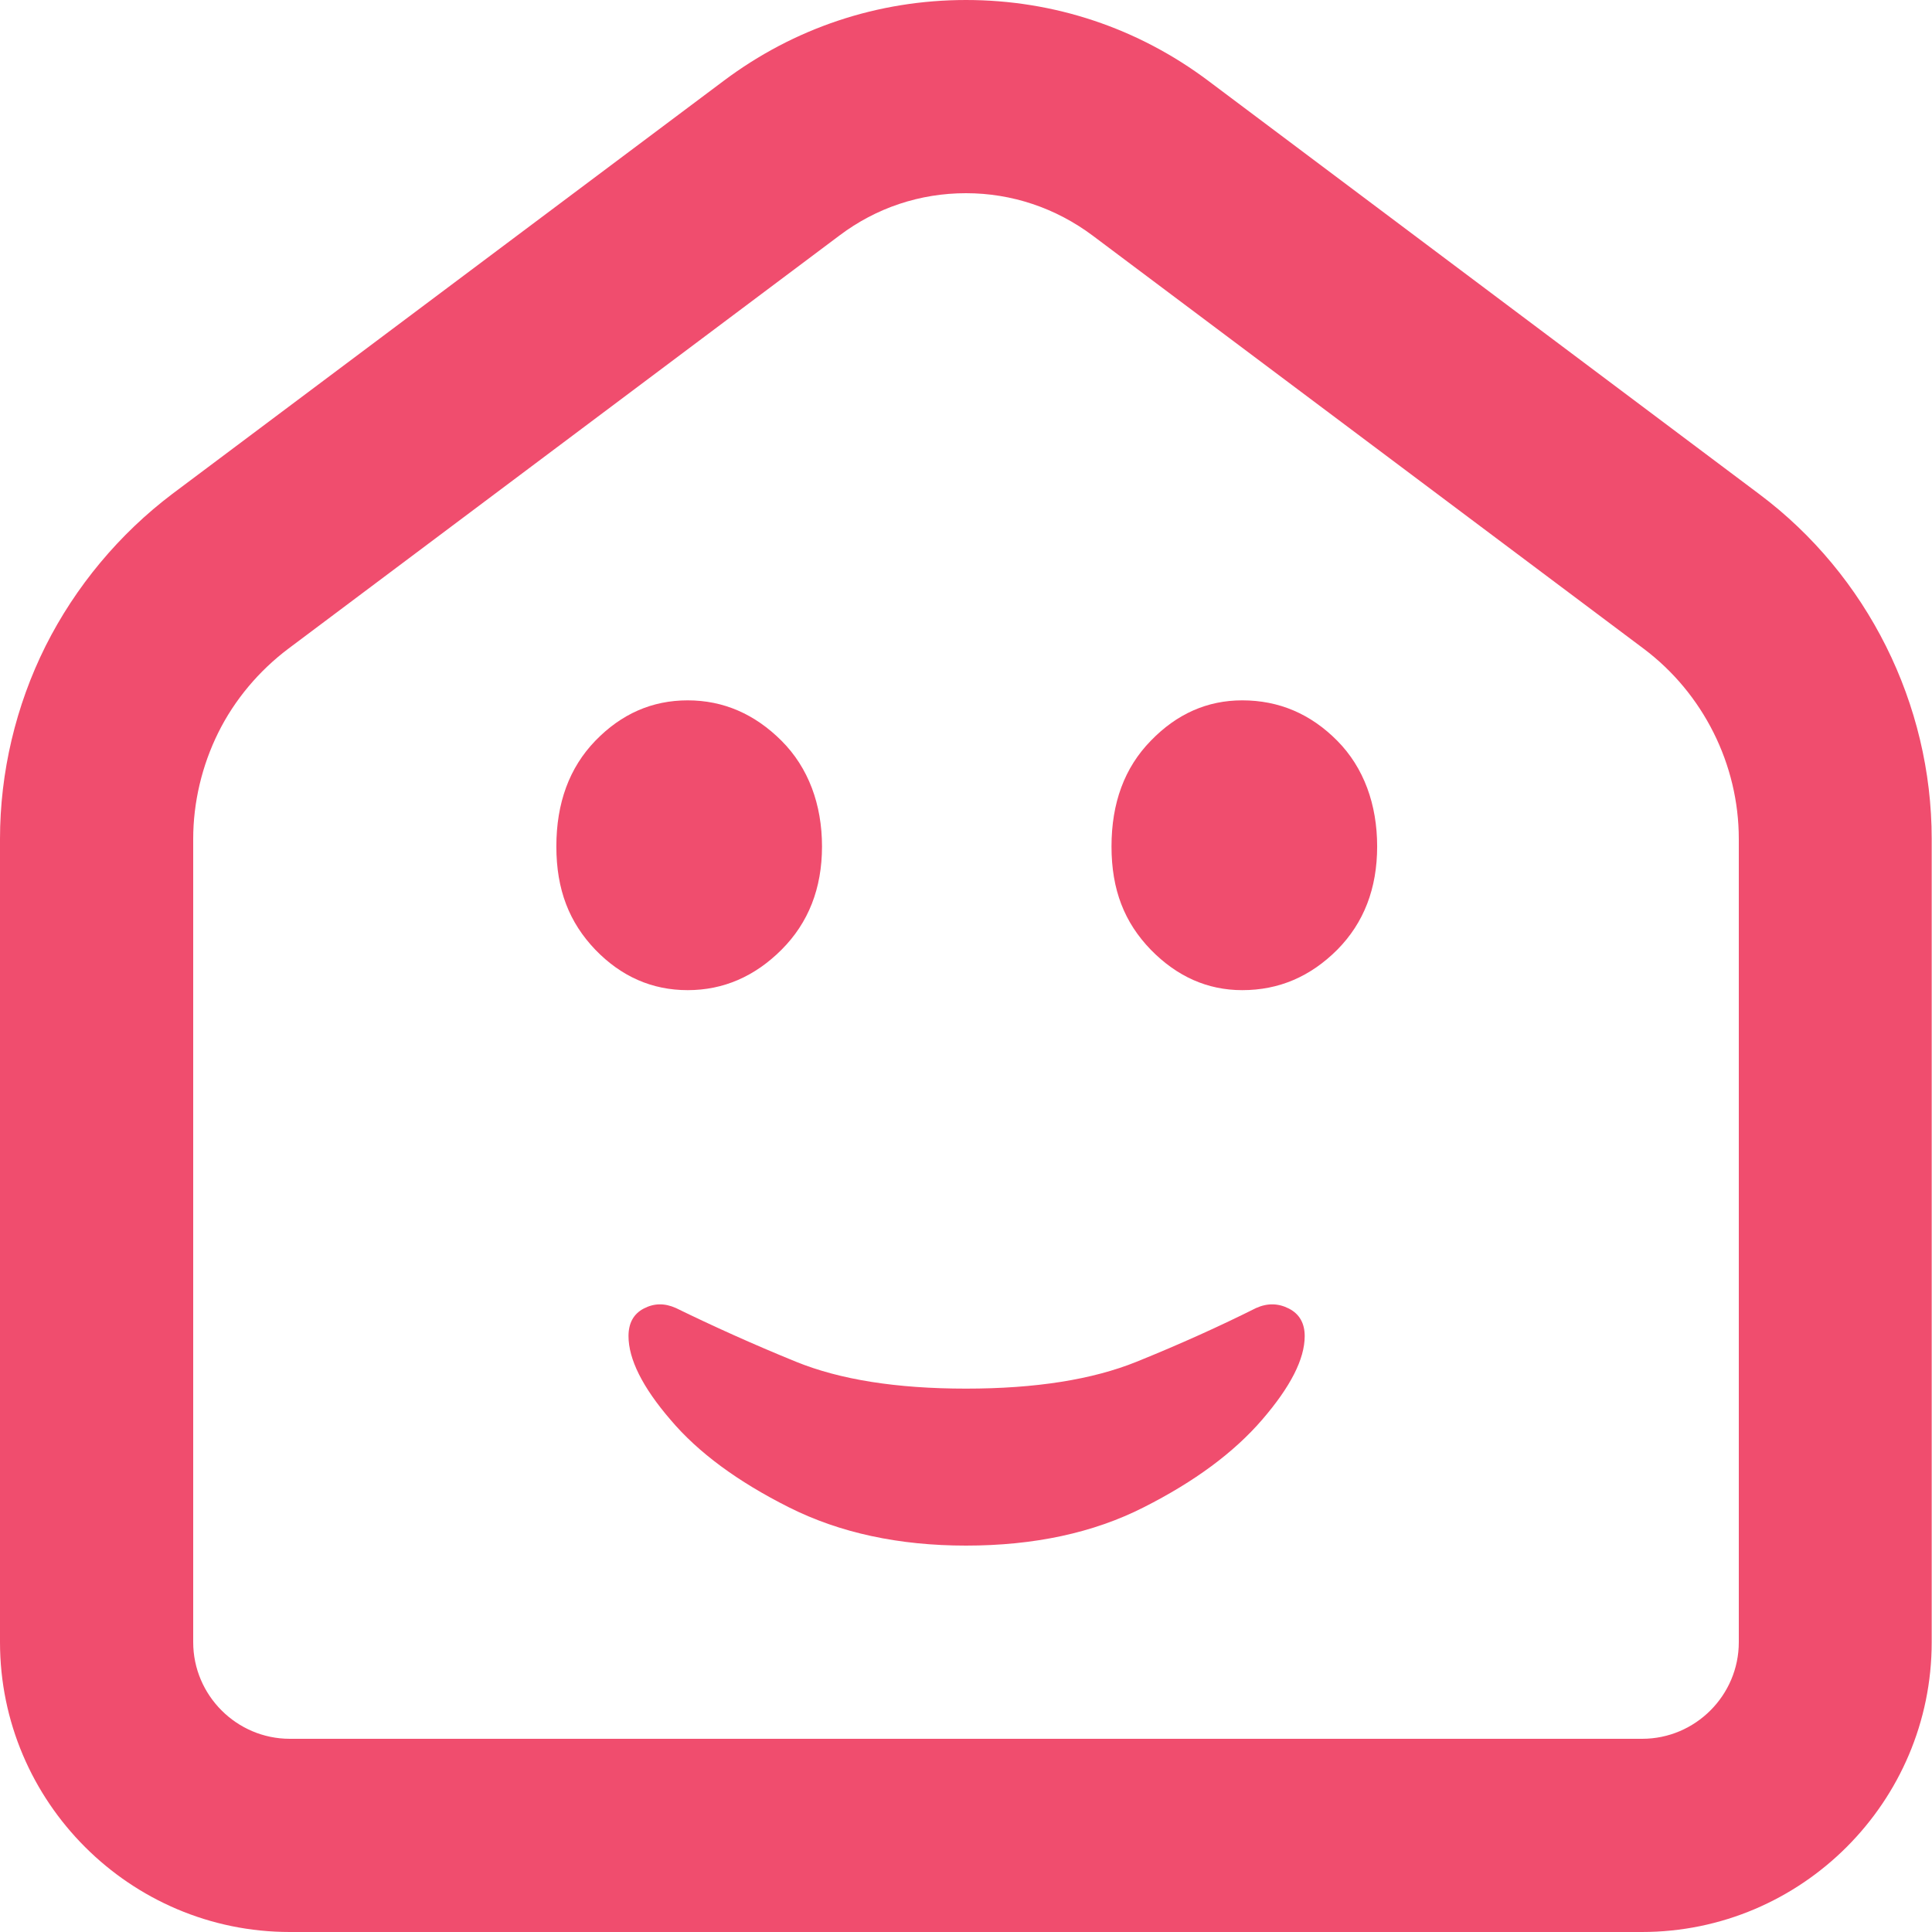
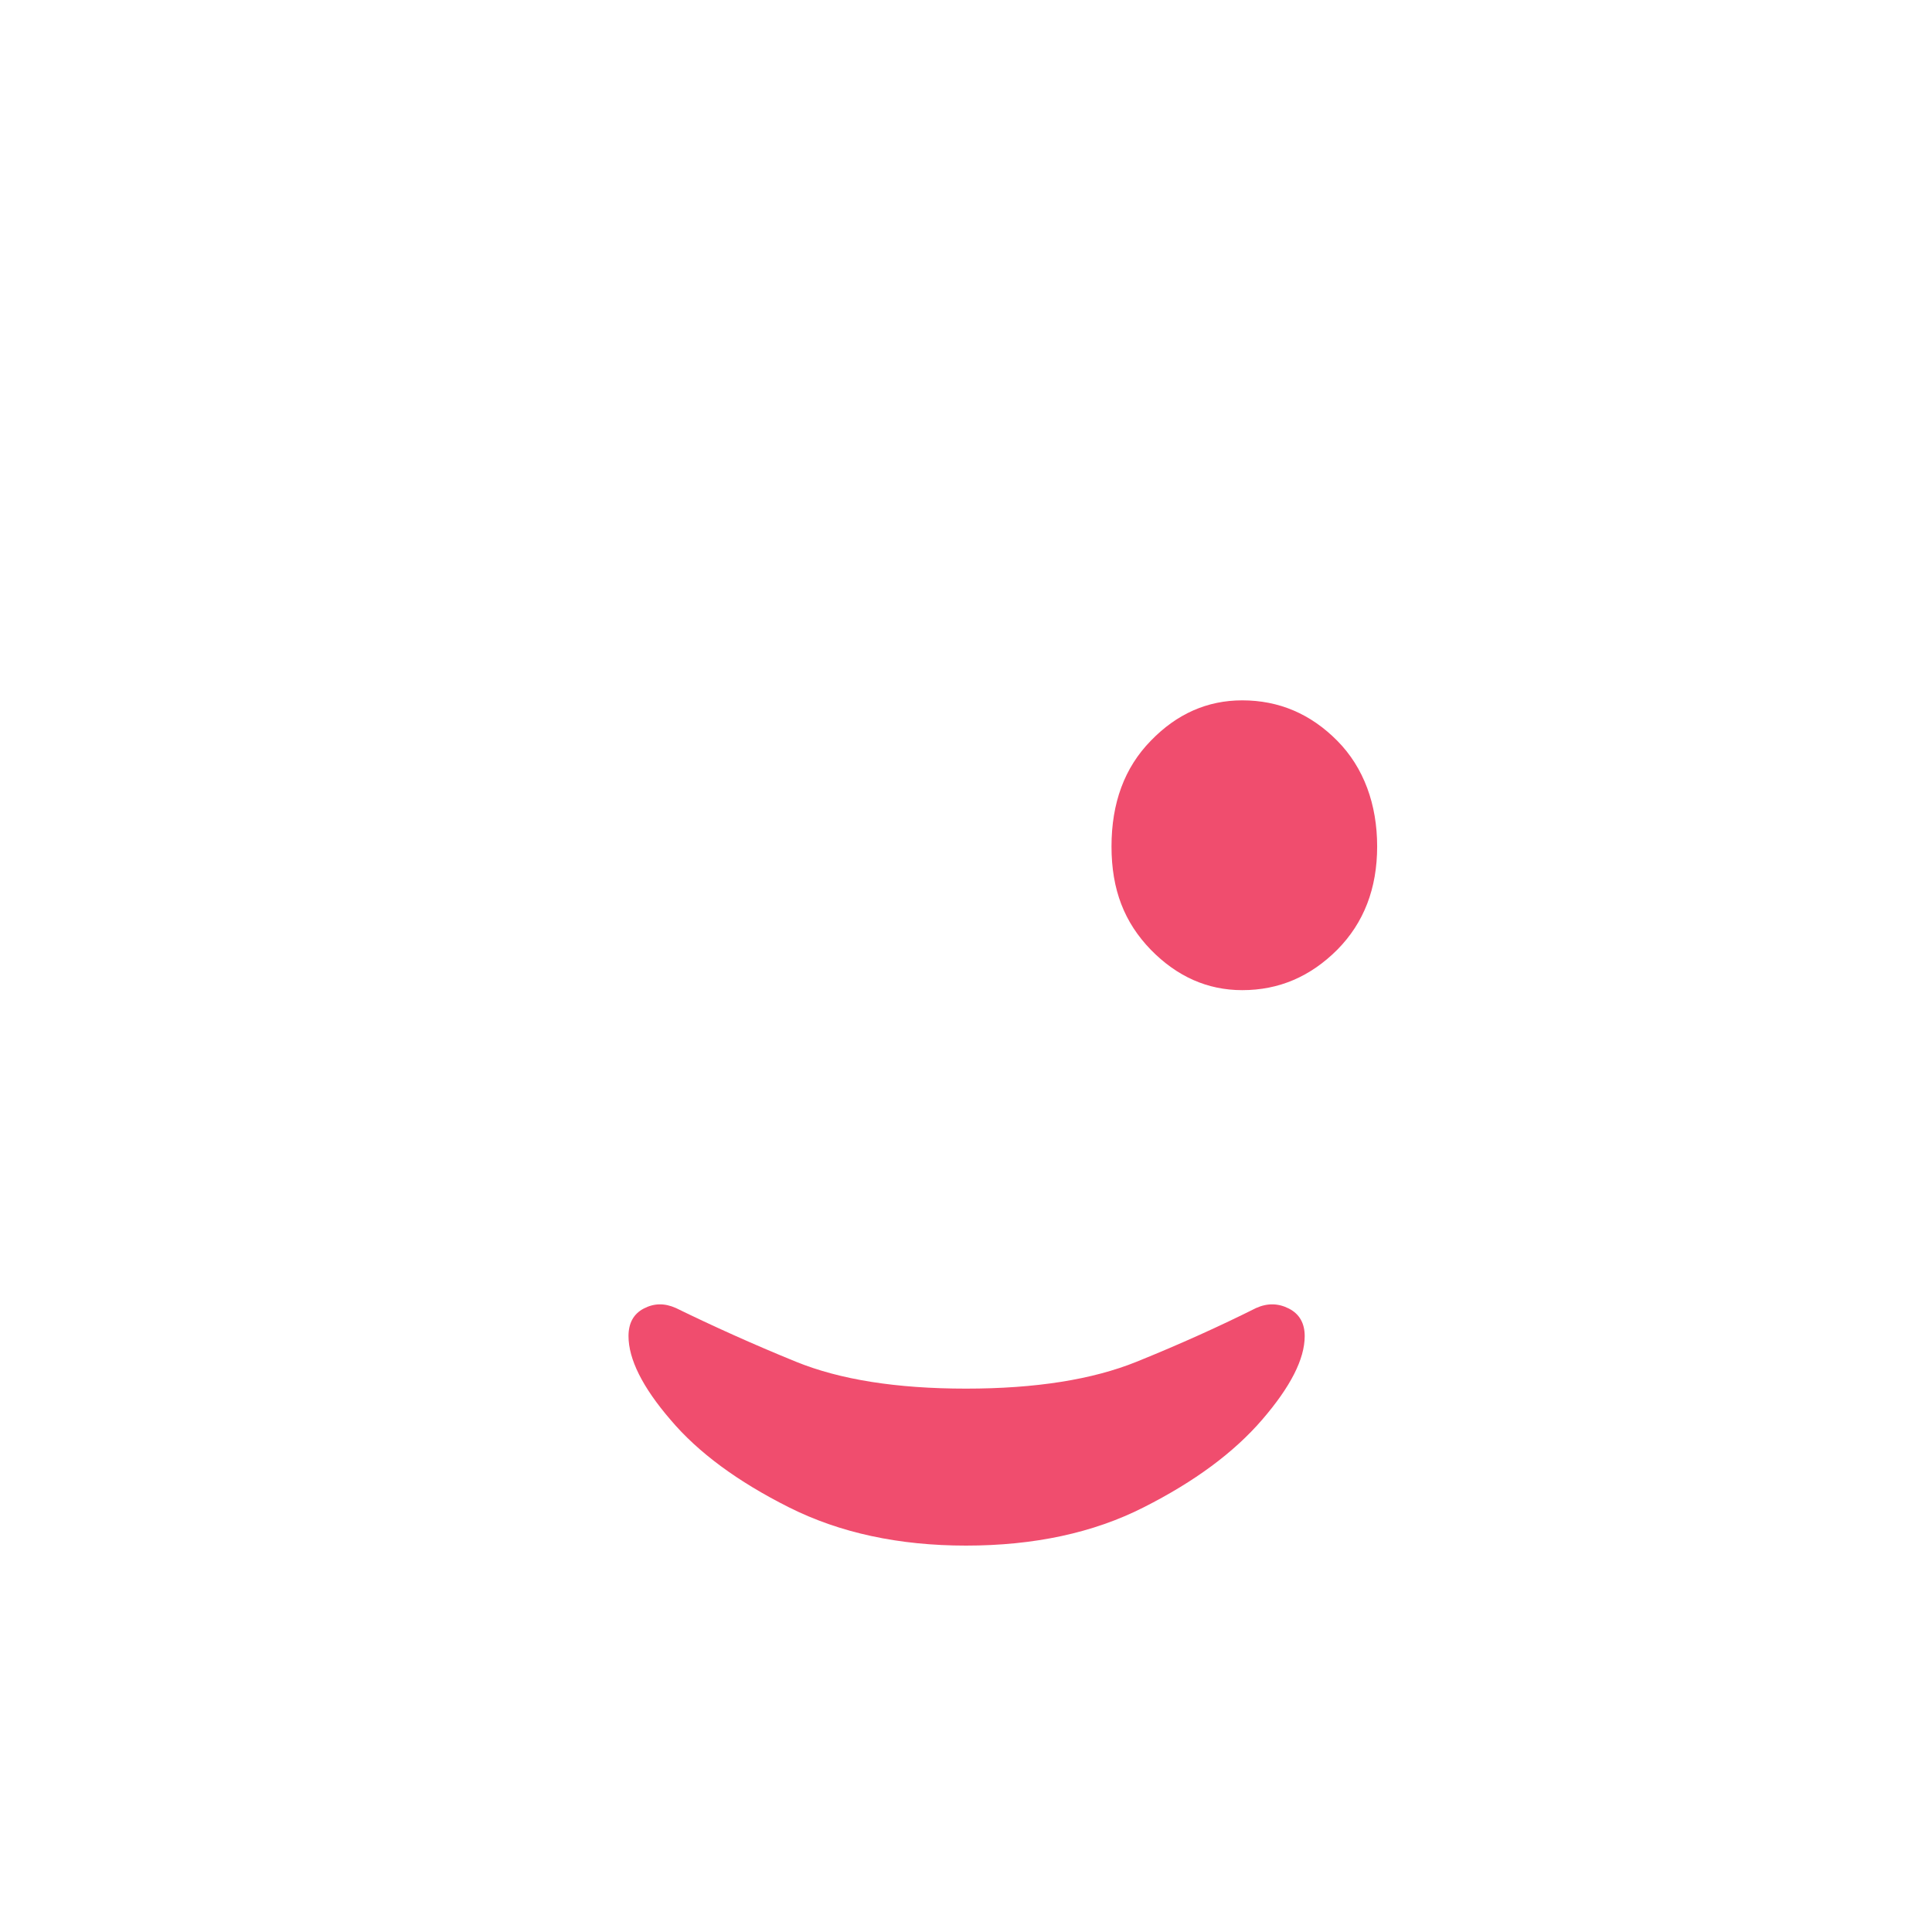
<svg xmlns="http://www.w3.org/2000/svg" id="Layer_1" viewBox="0 0 64 64">
  <defs>
    <style>.cls-1{fill:#f04d6e;}</style>
  </defs>
  <path class="cls-1" d="M32,51.2c2.25,0,4.22-.42,5.89-1.27,1.68-.85,2.98-1.81,3.92-2.9,.94-1.09,1.41-2.01,1.41-2.77,0-.42-.17-.73-.52-.91-.35-.18-.71-.19-1.09-.02-1.18,.59-2.5,1.19-3.96,1.78-1.46,.59-3.34,.89-5.65,.89s-4.18-.3-5.63-.89c-1.45-.59-2.77-1.19-3.98-1.78-.38-.17-.73-.16-1.07,.02-.34,.18-.5,.49-.5,.91,0,.76,.46,1.69,1.39,2.77,.92,1.09,2.23,2.05,3.92,2.9,1.69,.85,3.65,1.27,5.87,1.27Z" />
-   <path class="cls-1" d="M22.78,32.8c1.18,0,2.22-.45,3.11-1.34,.89-.89,1.34-2.03,1.34-3.42s-.45-2.61-1.34-3.5c-.89-.89-1.93-1.34-3.11-1.34-1.18,0-2.2,.45-3.06,1.34-.86,.89-1.29,2.06-1.29,3.5s.43,2.52,1.29,3.42c.86,.89,1.88,1.34,3.06,1.34Z" />
  <path class="cls-1" d="M41.15,32.8c1.22,0,2.26-.45,3.15-1.34,.88-.89,1.32-2.03,1.32-3.42s-.44-2.61-1.32-3.5c-.88-.89-1.93-1.34-3.15-1.34-1.16,0-2.17,.45-3.03,1.34-.87,.89-1.3,2.06-1.3,3.5s.43,2.52,1.3,3.42c.87,.89,1.88,1.34,3.03,1.34Z" />
-   <path class="cls-1" d="M54.4,64H9.6c-5.29,0-9.6-4.31-9.6-9.6V27.79c0-2.2,.52-4.41,1.51-6.39,.99-1.97,2.44-3.71,4.2-5.04L23.97,2.68C26.3,.93,29.08,0,32,0s5.7,.93,8.03,2.68l18.25,13.69c3.58,2.68,5.71,6.95,5.71,11.42v26.61c0,5.29-4.31,9.6-9.6,9.6ZM32,6.4c-1.52,0-2.97,.48-4.19,1.4L9.55,21.49c-.97,.73-1.78,1.69-2.32,2.78-.54,1.09-.83,2.31-.83,3.52v26.61c0,1.76,1.44,3.2,3.2,3.2H54.4c1.76,0,3.2-1.44,3.2-3.2V27.79c0-2.47-1.18-4.82-3.15-6.3L36.19,7.8c-1.22-.91-2.67-1.4-4.19-1.4Z" />
</svg>